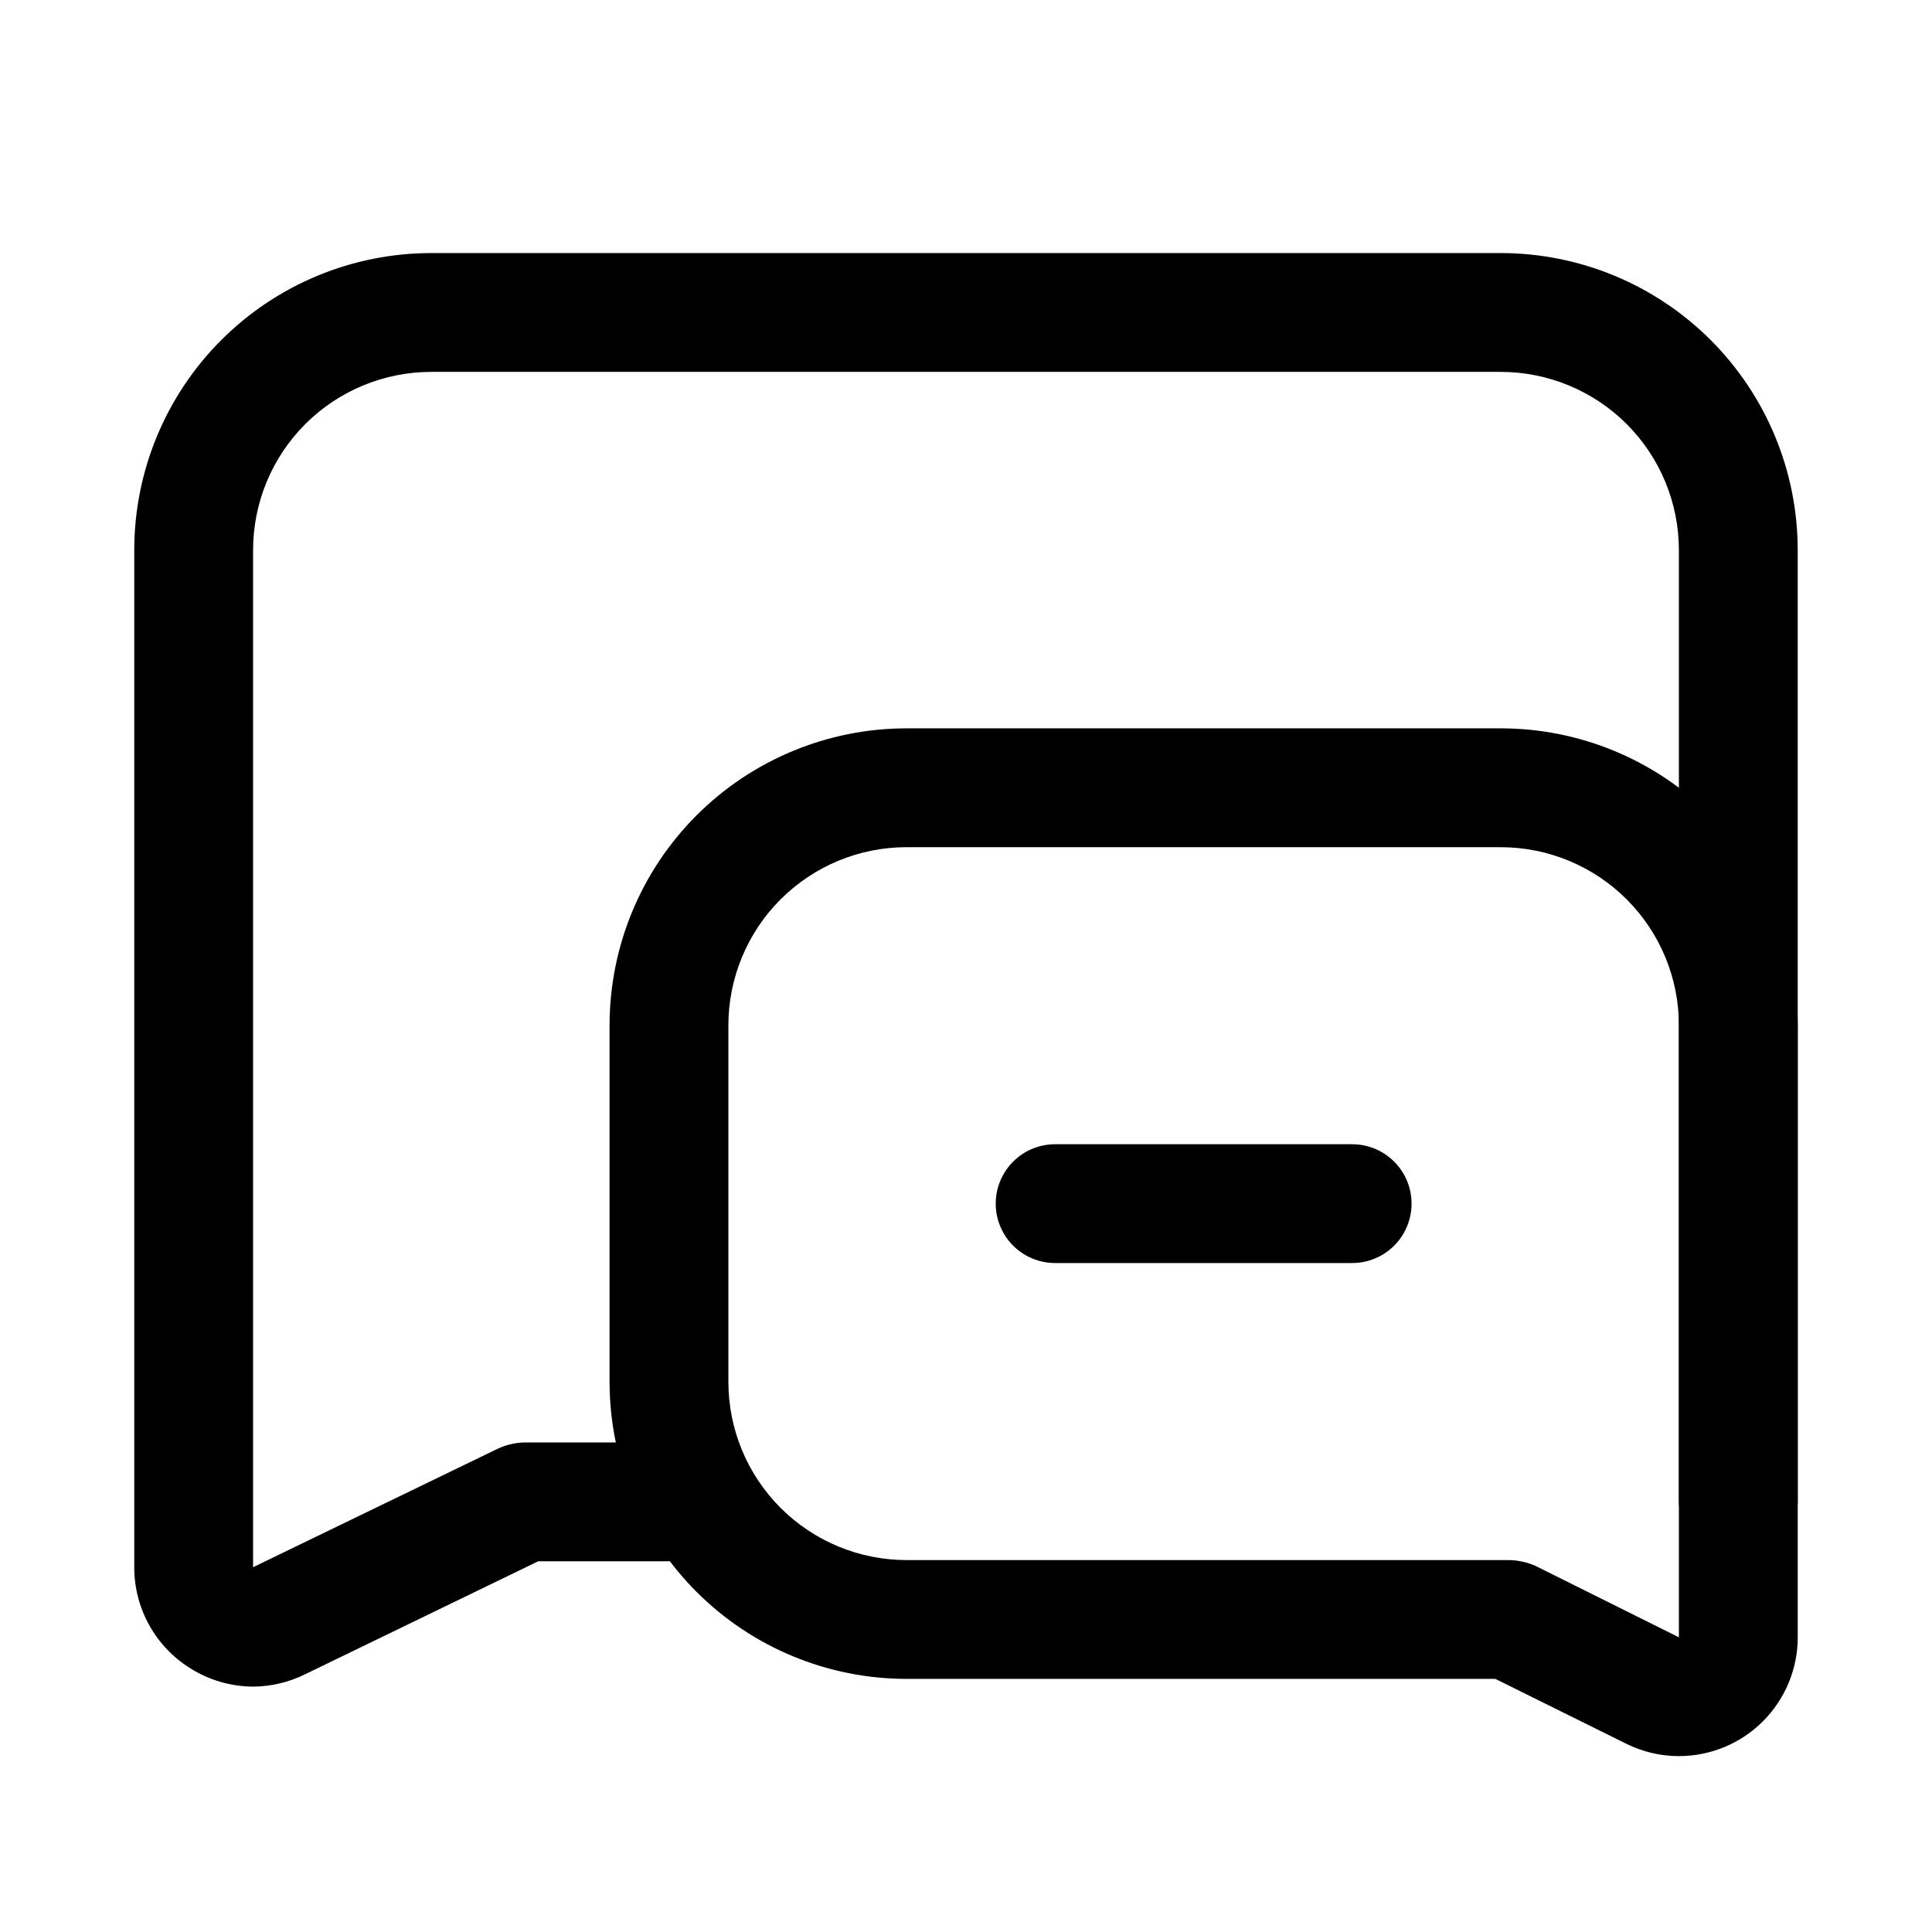
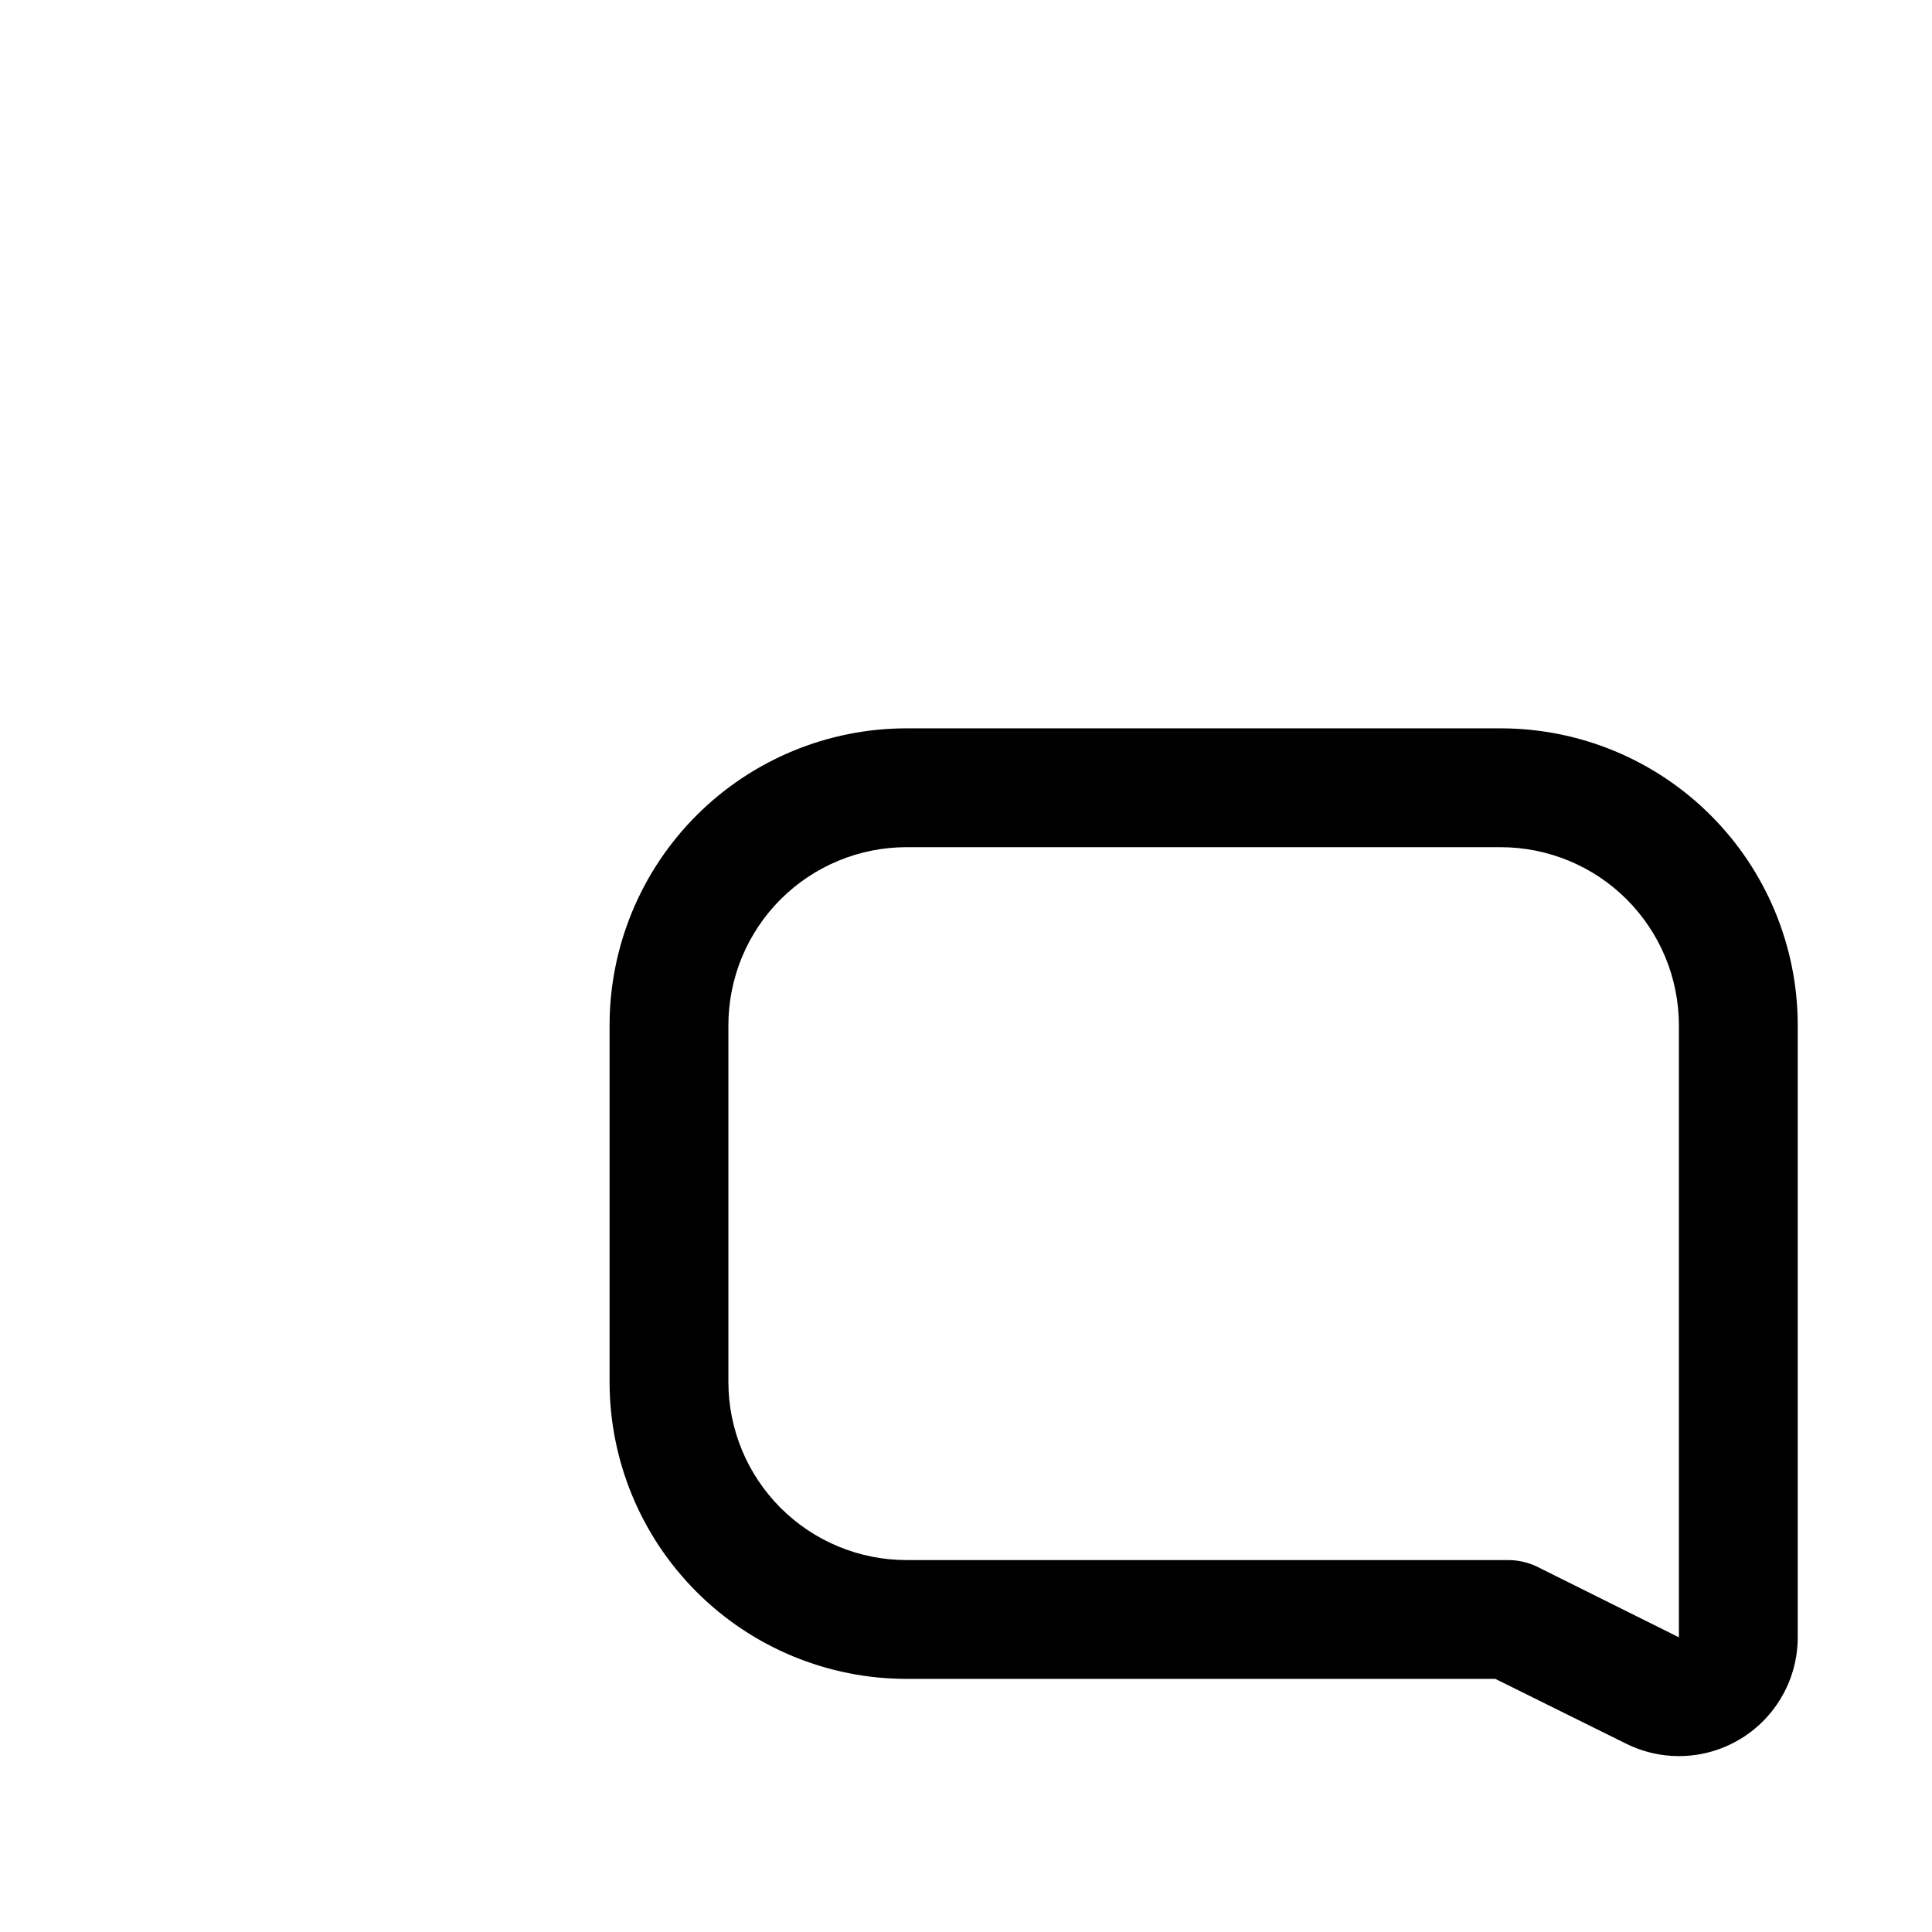
<svg xmlns="http://www.w3.org/2000/svg" fill="#000000" width="800px" height="800px" version="1.1" viewBox="144 144 512 512">
  <g>
-     <path d="m211.07 590.97c-5.91-0.027-11.695-1.719-16.688-4.879-9.227-5.766-14.824-15.887-14.801-26.766v-269.54c0-20.875 8.293-40.898 23.055-55.664 14.766-14.762 34.789-23.055 55.664-23.055h283.39c20.879 0 40.898 8.293 55.664 23.055 14.762 14.766 23.055 34.789 23.055 55.664v251.91c0 5.625-3 10.82-7.871 13.633-4.871 2.812-10.871 2.812-15.742 0-4.871-2.812-7.875-8.008-7.875-13.633v-251.91c0-12.527-4.977-24.539-13.832-33.398-8.859-8.855-20.871-13.832-33.398-13.832h-283.39c-12.527 0-24.539 4.977-33.398 13.832-8.855 8.859-13.832 20.871-13.832 33.398v269.54l65.023-31.488c2.18-0.984 4.535-1.52 6.926-1.574h38.258c5.625 0 10.824 3 13.637 7.871 2.812 4.871 2.812 10.875 0 15.746-2.812 4.871-8.012 7.871-13.637 7.871h-34.637l-61.715 29.914c-4.305 2.144-9.047 3.277-13.855 3.305z" />
    <path d="m588.93 609.39c-4.863-0.004-9.656-1.137-14.012-3.305l-34.637-17.164h-156.02c-20.879 0-40.898-8.293-55.664-23.055-14.762-14.762-23.055-34.785-23.055-55.664v-94.465c0-20.879 8.293-40.898 23.055-55.664 14.766-14.762 34.785-23.055 55.664-23.055h157.44c20.879 0 40.898 8.293 55.664 23.055 14.762 14.766 23.055 34.785 23.055 55.664v162.16c0 8.352-3.316 16.359-9.223 22.266-5.902 5.906-13.914 9.223-22.266 9.223zm-204.67-240.88c-12.527 0-24.539 4.977-33.398 13.832-8.855 8.859-13.832 20.871-13.832 33.398v94.465c0 12.527 4.977 24.539 13.832 33.398 8.859 8.855 20.871 13.832 33.398 13.832h159.64c2.445 0.039 4.856 0.574 7.086 1.574l37.941 18.895v-162.16c0-12.527-4.977-24.539-13.832-33.398-8.859-8.855-20.871-13.832-33.398-13.832z" />
-     <path d="m502.34 478.72h-78.723c-5.625 0-10.82-3-13.633-7.871s-2.812-10.875 0-15.746c2.812-4.871 8.008-7.871 13.633-7.871h78.723c5.625 0 10.82 3 13.633 7.871 2.812 4.871 2.812 10.875 0 15.746s-8.008 7.871-13.633 7.871z" />
  </g>
</svg>